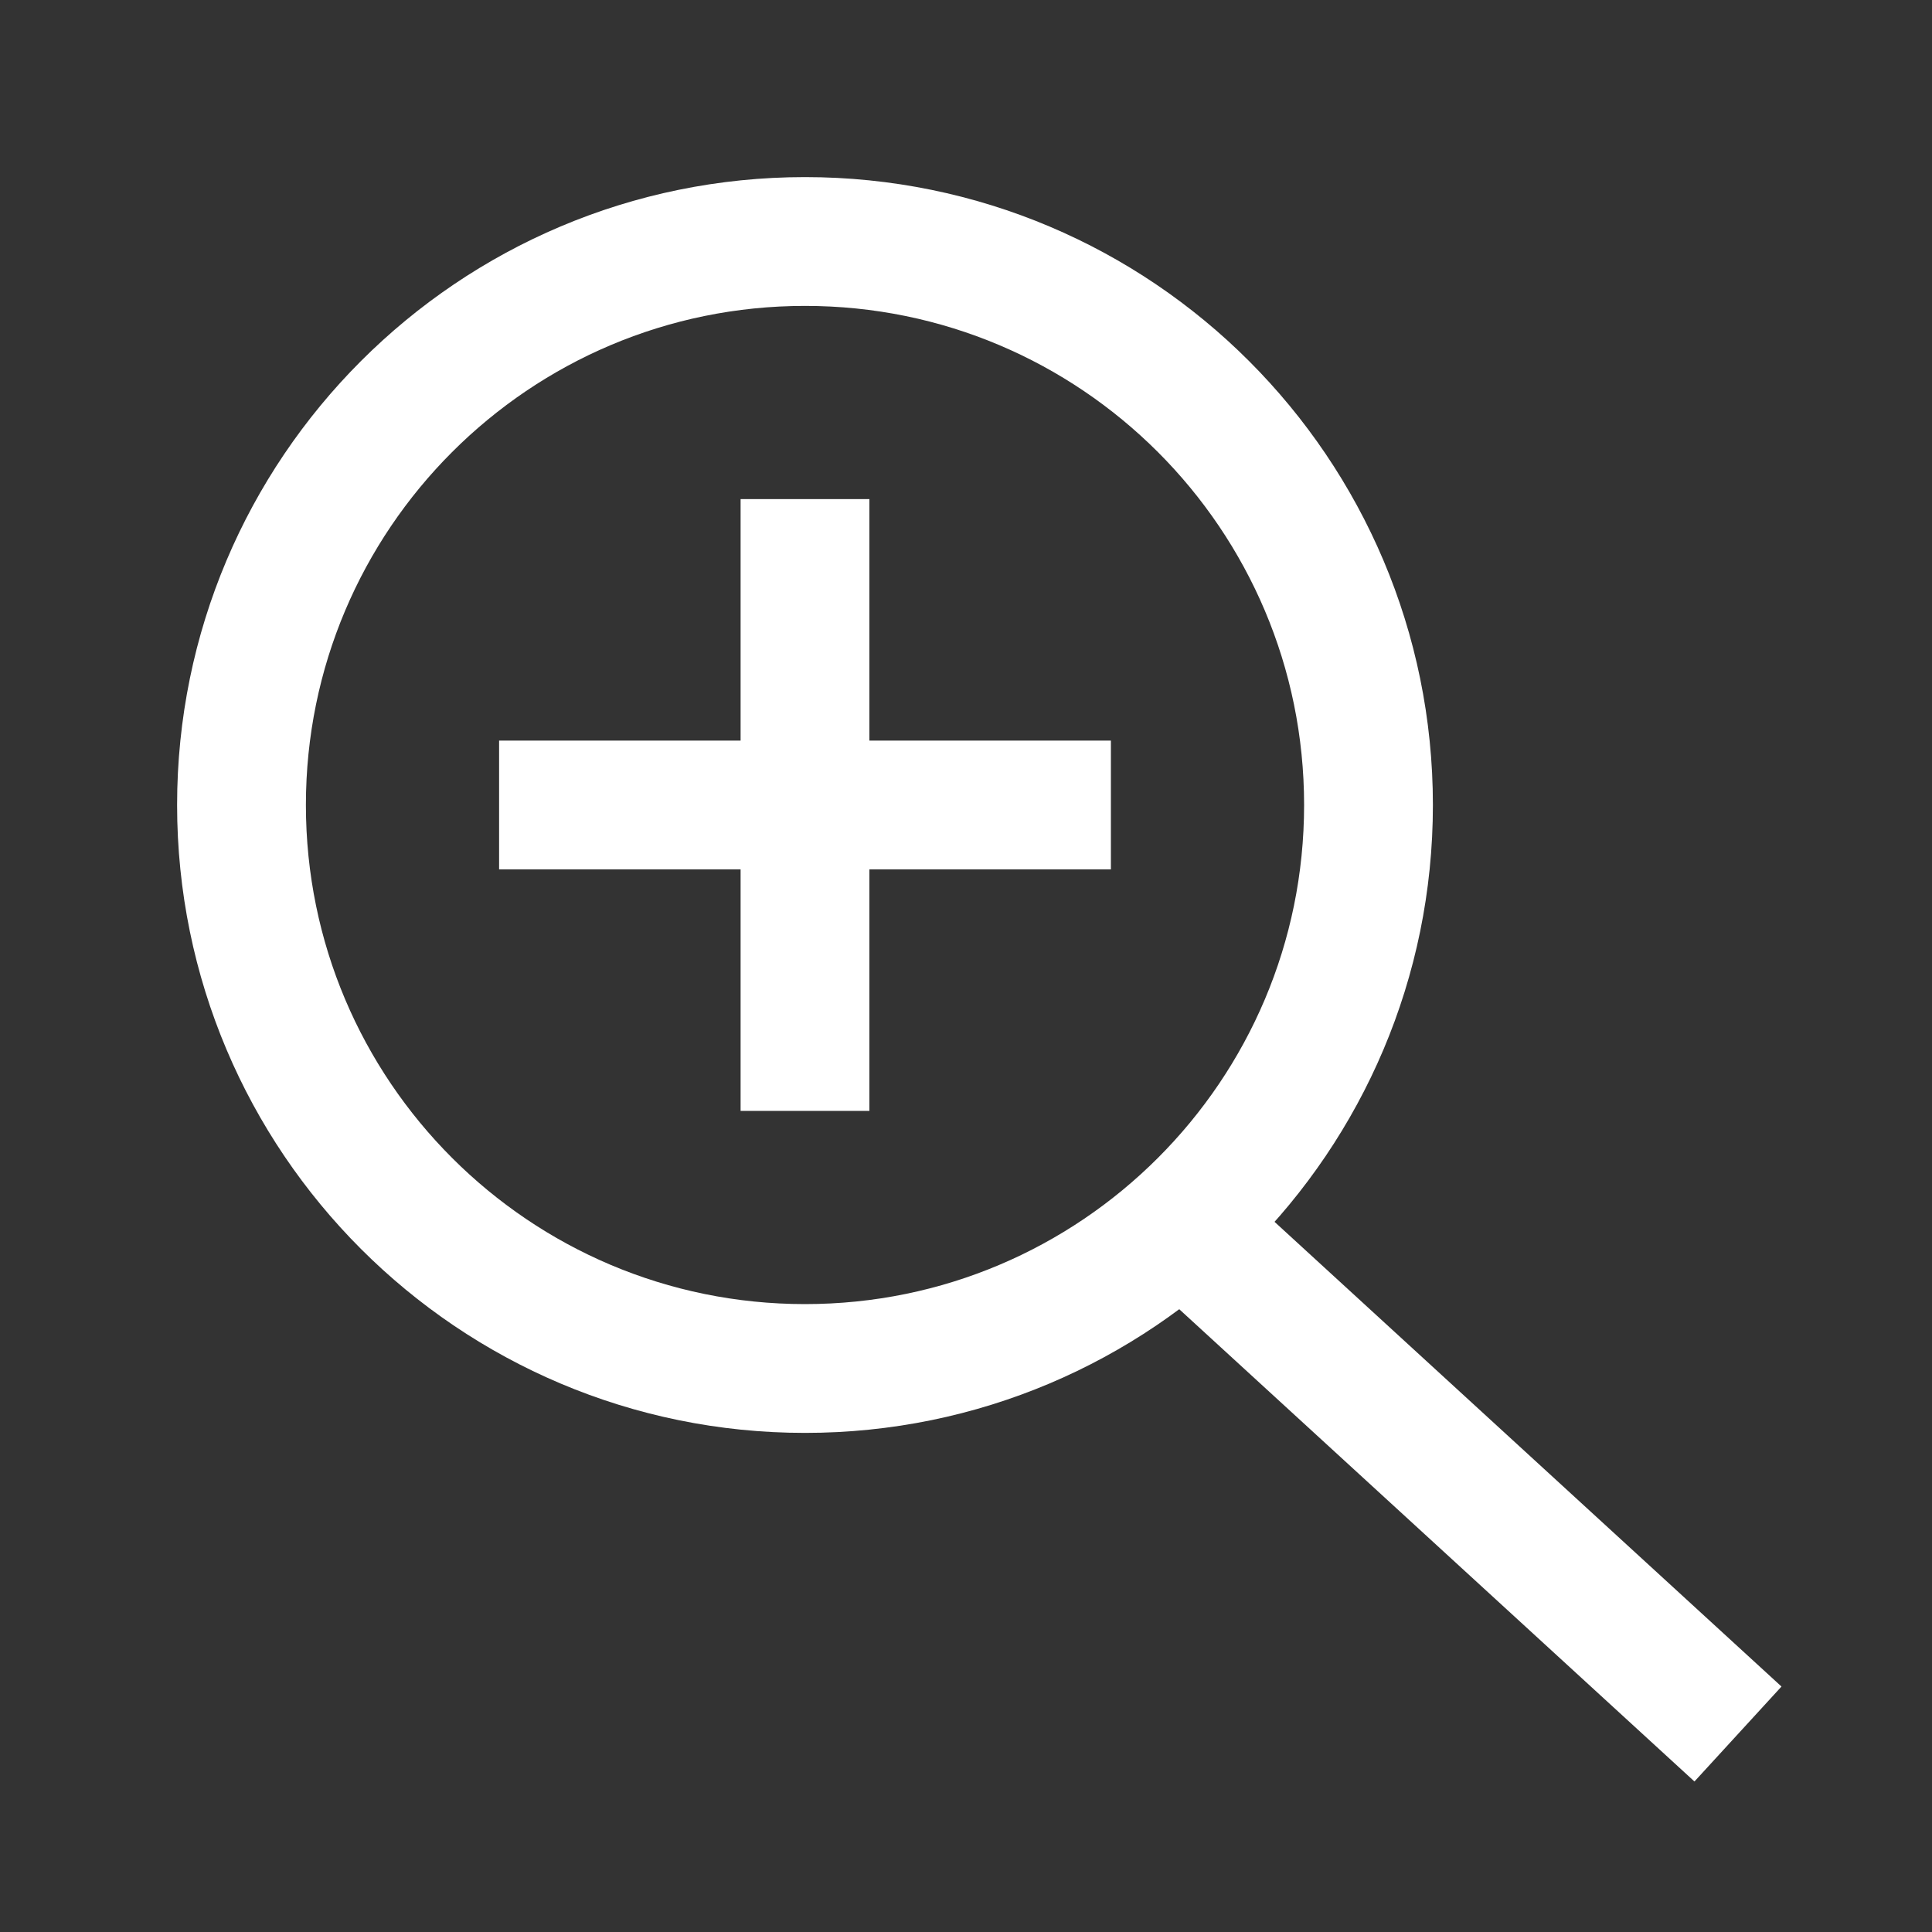
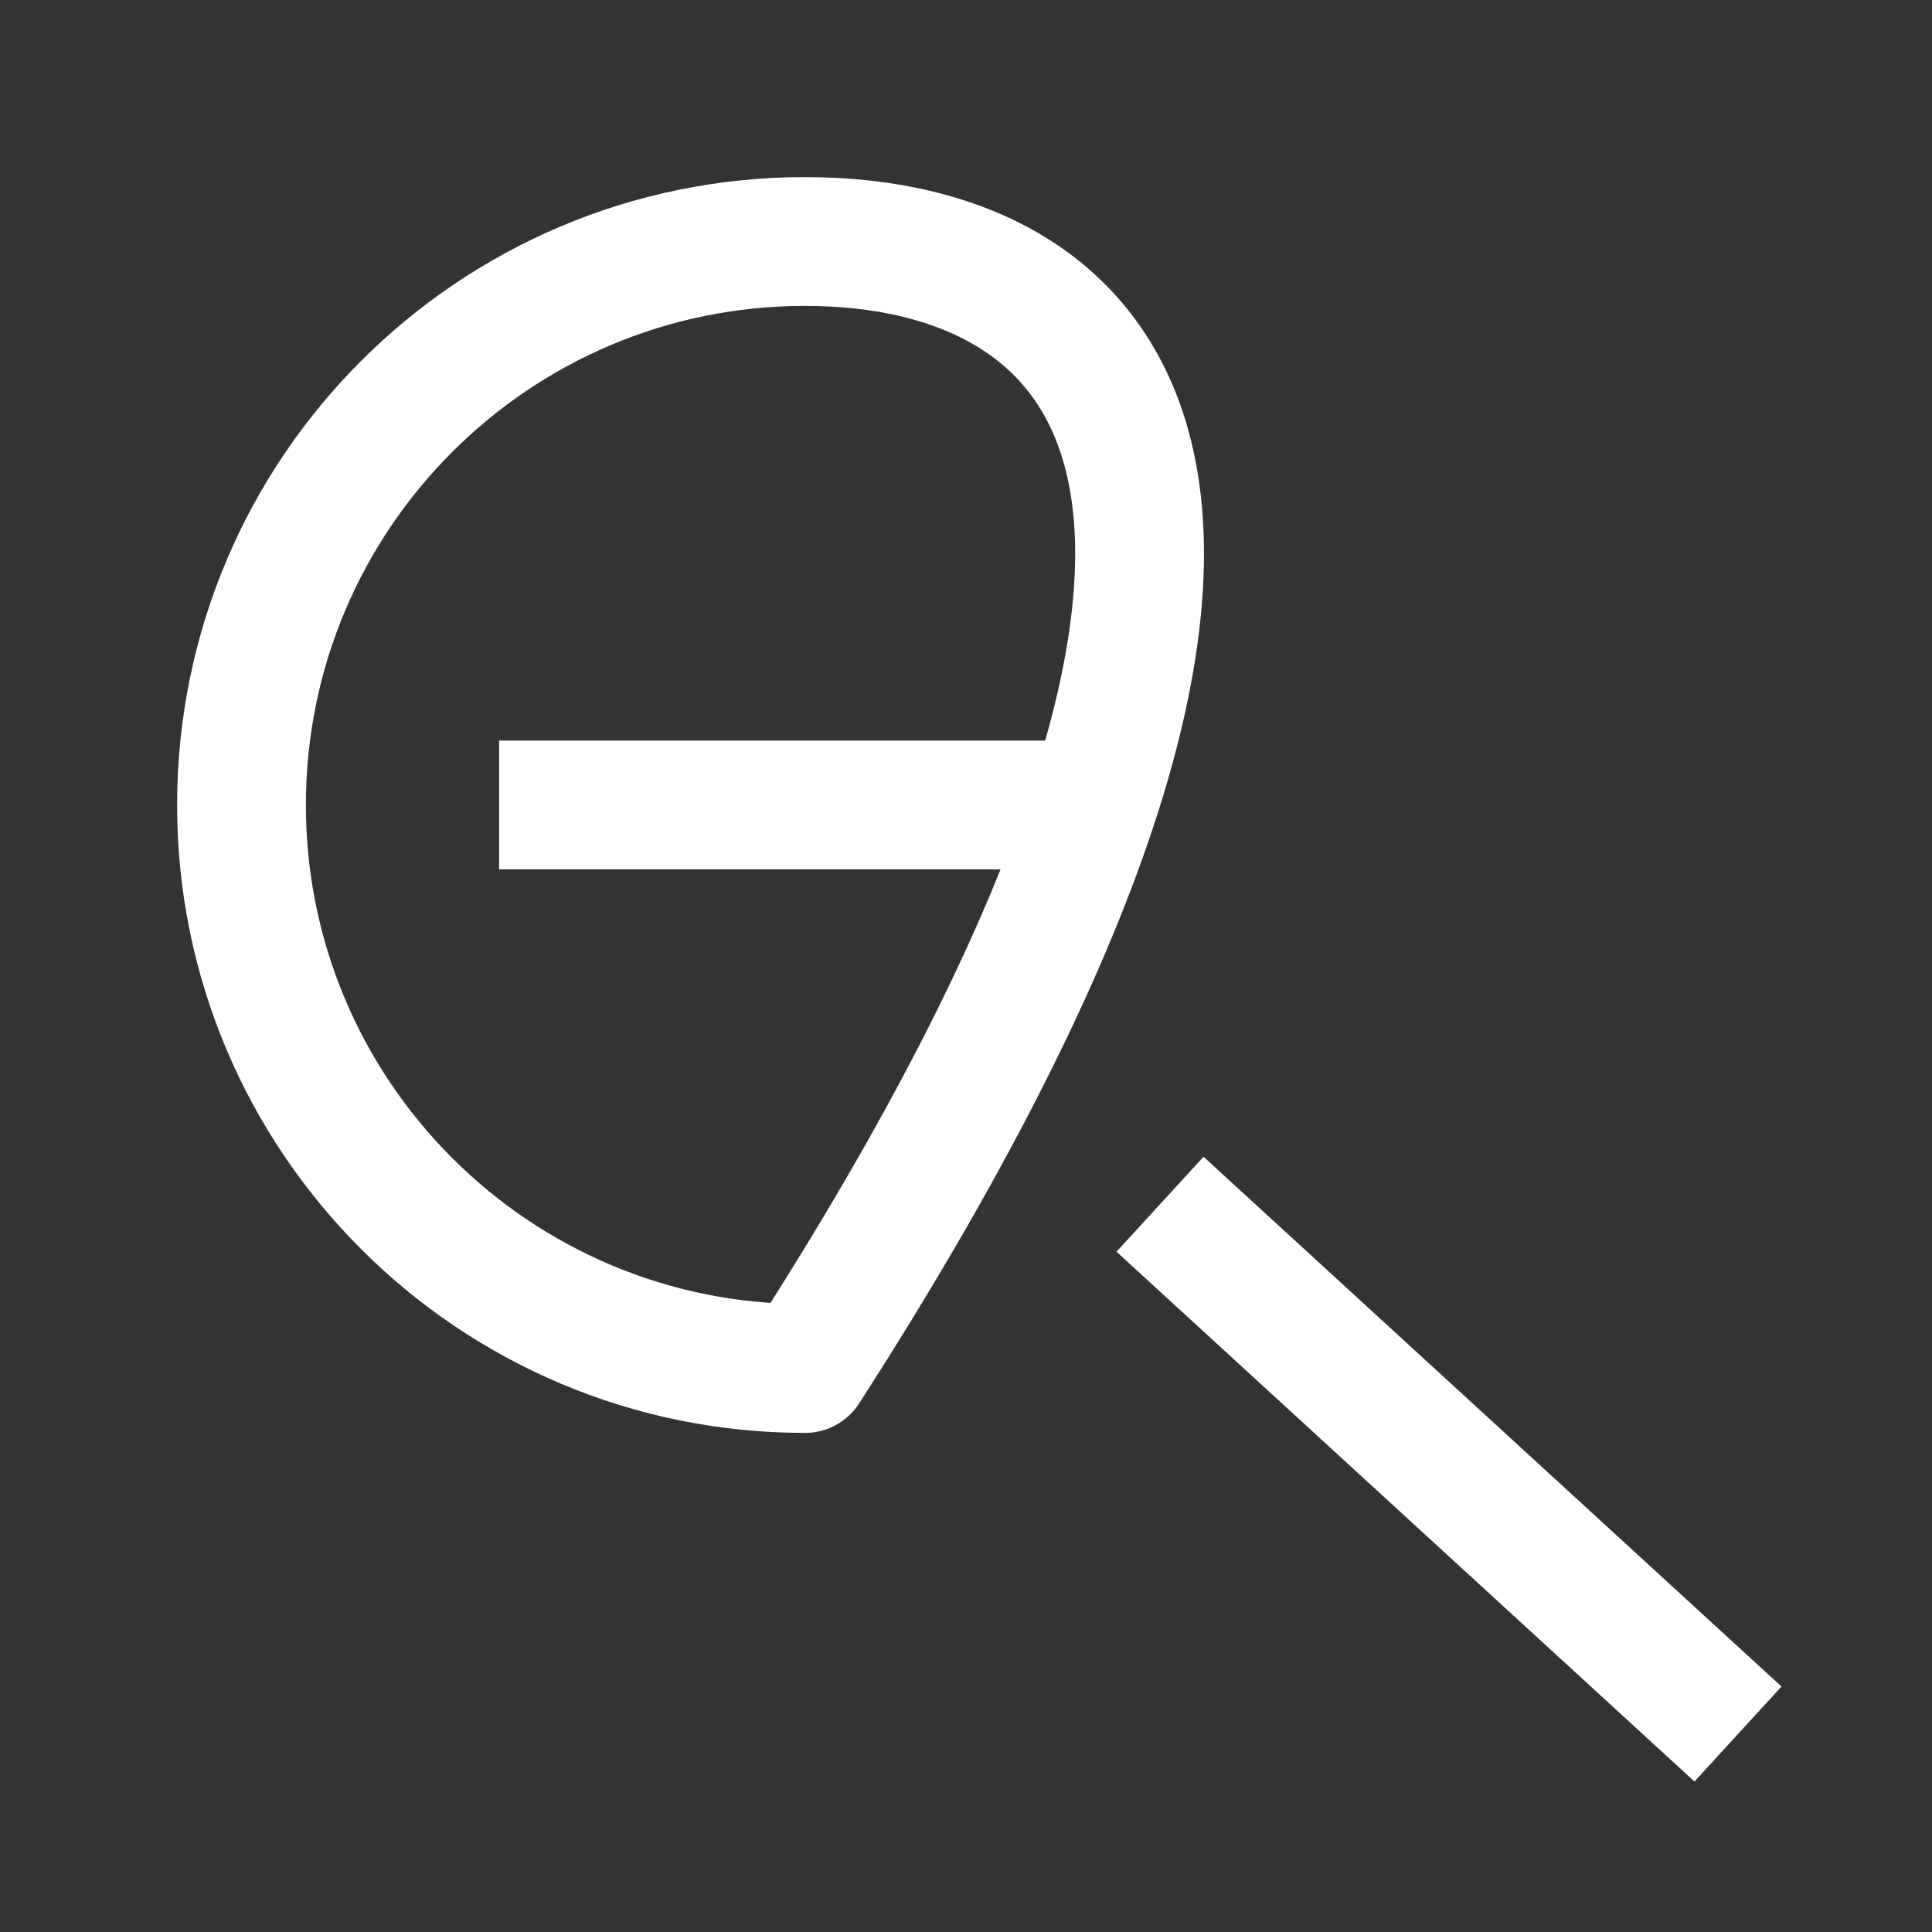
<svg xmlns="http://www.w3.org/2000/svg" width="24" height="24" viewBox="0 0 24 24" fill="none">
  <rect x="0" y="0" width="24" height="24" fill="#333333" stroke="none" />
-   <path d="M10 17C13.866 17 17 13.866 17 10C17 6.134 13.866 3 10 3C6.134 3 3 6.134 3 10C3 13.866 6.134 17 10 17Z" stroke="white" stroke-width="1.6" stroke-linecap="square" stroke-linejoin="round" />
+   <path d="M10 17C17 6.134 13.866 3 10 3C6.134 3 3 6.134 3 10C3 13.866 6.134 17 10 17Z" stroke="white" stroke-width="1.6" stroke-linecap="square" stroke-linejoin="round" />
  <path d="M21 21L15 15.5" stroke="white" stroke-width="1.6" stroke-linecap="square" stroke-linejoin="round" />
-   <path d="M10 7V13" stroke="white" stroke-width="1.6" stroke-linecap="square" />
  <path d="M7 10H13" stroke="white" stroke-width="1.6" stroke-linecap="square" />
</svg>